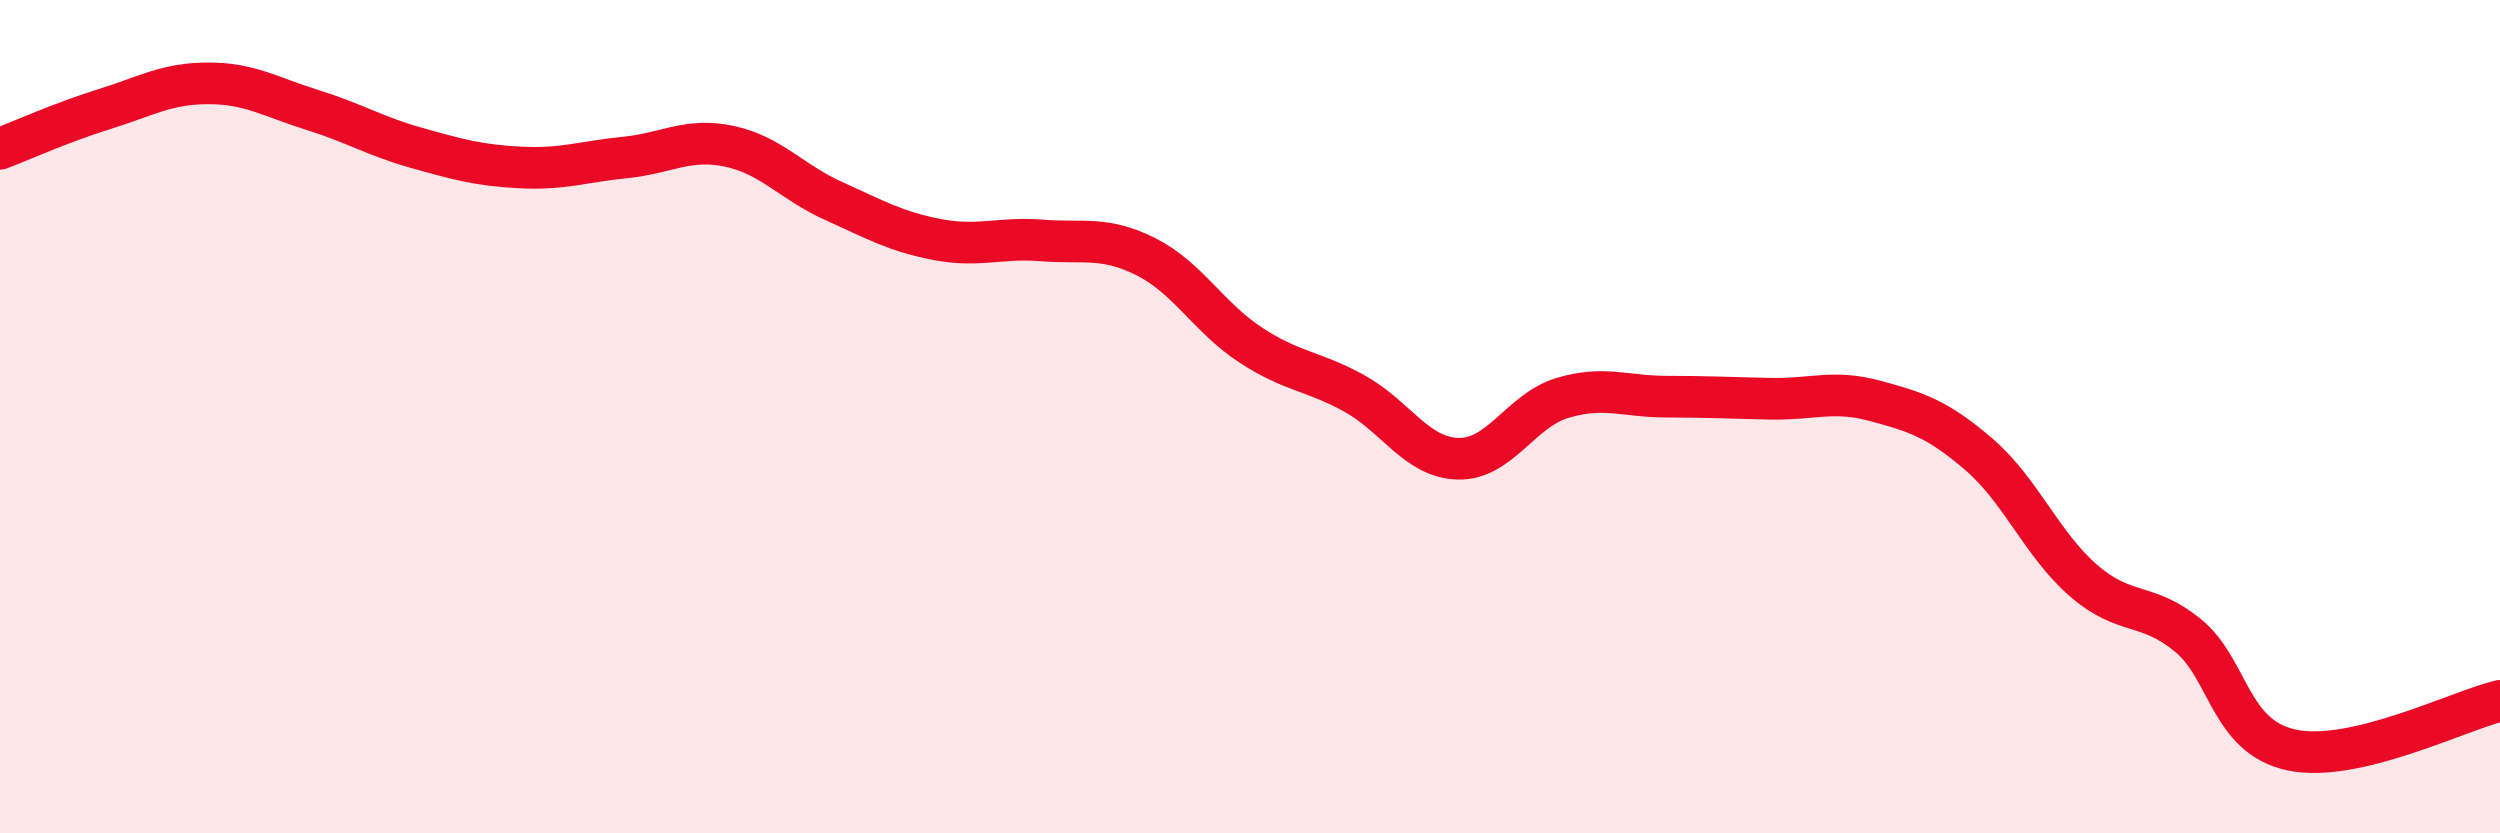
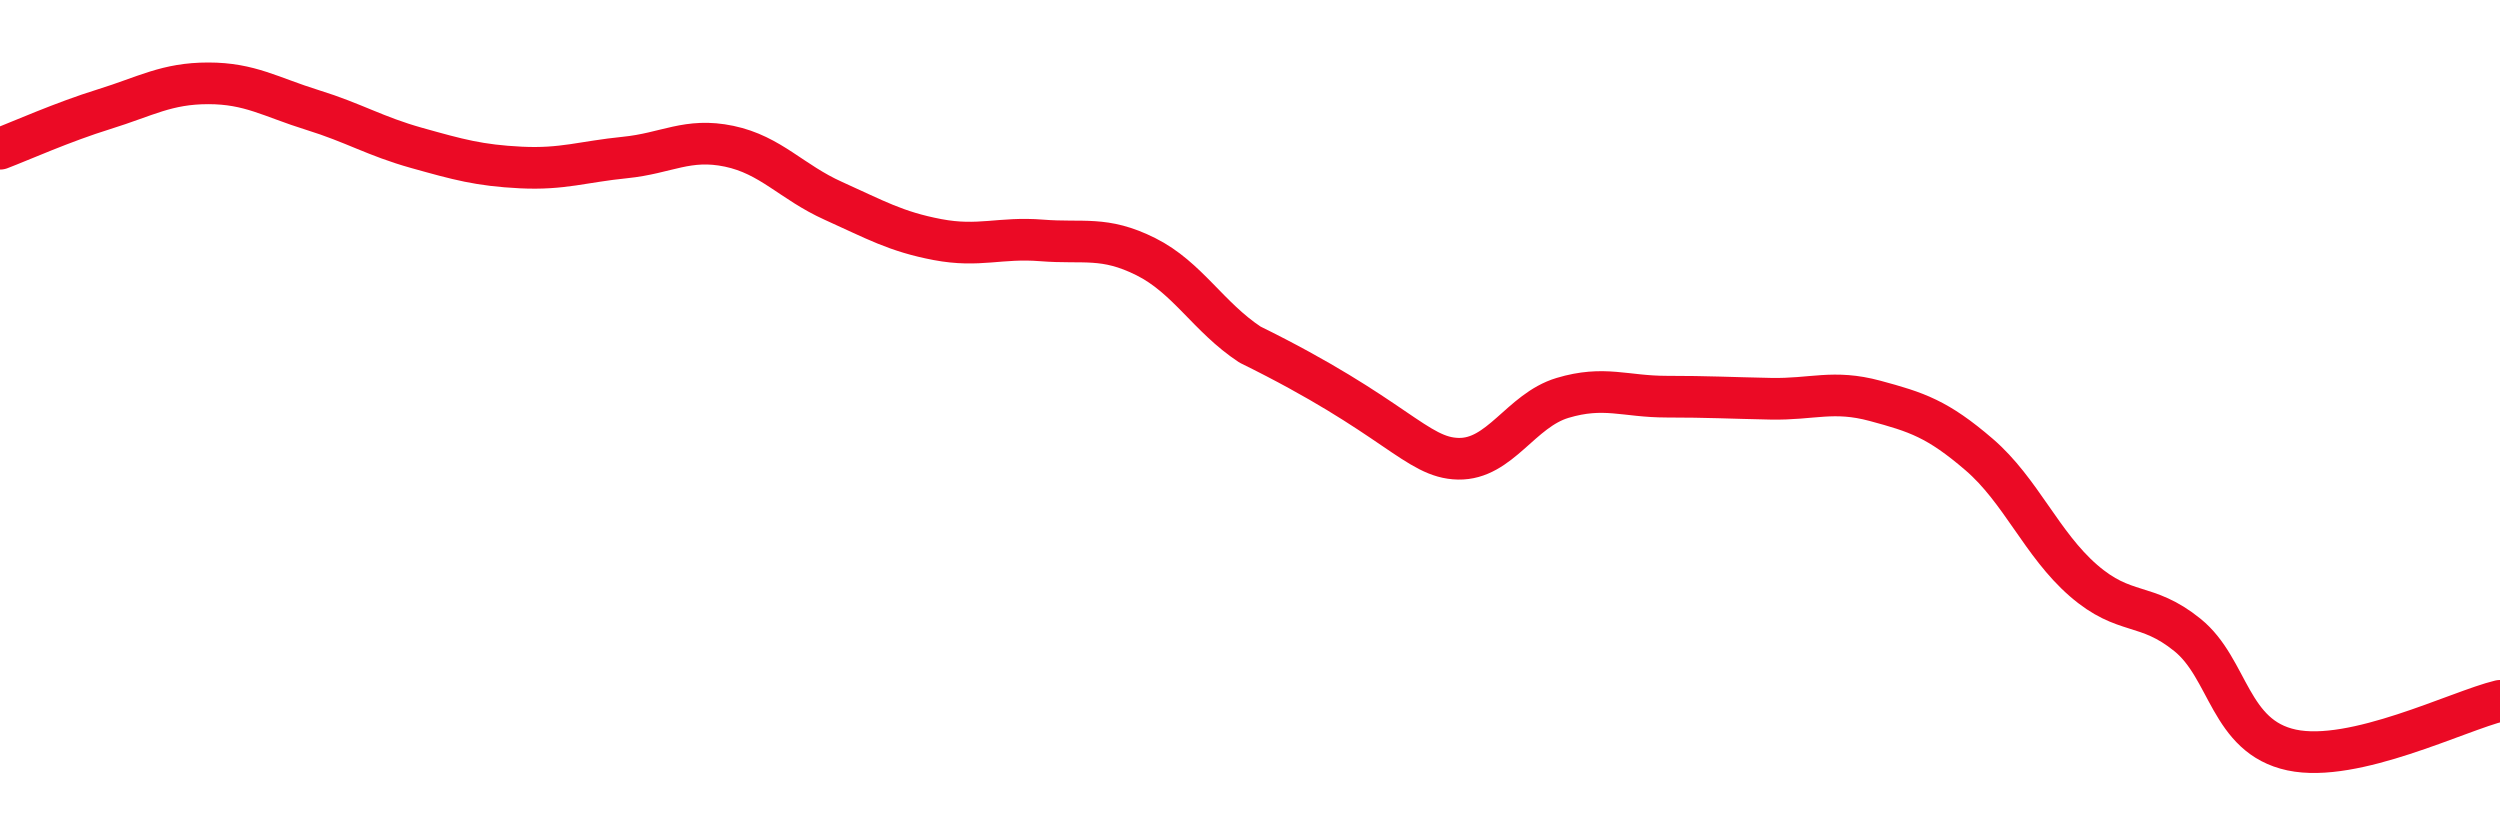
<svg xmlns="http://www.w3.org/2000/svg" width="60" height="20" viewBox="0 0 60 20">
-   <path d="M 0,3.57 C 0.5,3.38 1.5,2.93 2.5,2.62 C 3.5,2.31 4,2 5,2 C 6,2 6.5,2.33 7.5,2.64 C 8.5,2.95 9,3.27 10,3.55 C 11,3.83 11.5,3.97 12.5,4.02 C 13.5,4.07 14,3.88 15,3.78 C 16,3.68 16.5,3.3 17.5,3.51 C 18.5,3.72 19,4.37 20,4.82 C 21,5.27 21.5,5.56 22.5,5.75 C 23.5,5.94 24,5.69 25,5.77 C 26,5.85 26.5,5.66 27.5,6.16 C 28.5,6.66 29,7.61 30,8.27 C 31,8.93 31.5,8.89 32.5,9.44 C 33.5,9.99 34,10.99 35,11.01 C 36,11.03 36.5,9.85 37.5,9.55 C 38.5,9.25 39,9.52 40,9.52 C 41,9.52 41.5,9.55 42.5,9.57 C 43.5,9.59 44,9.35 45,9.62 C 46,9.89 46.5,10.05 47.5,10.91 C 48.5,11.77 49,13.06 50,13.93 C 51,14.8 51.5,14.43 52.5,15.24 C 53.5,16.05 53.5,17.68 55,18 C 56.5,18.32 59,17.06 60,16.82L60 20L0 20Z" fill="#EB0A25" opacity="0.1" stroke-linecap="round" stroke-linejoin="round" />
-   <path d="M 0,3.57 C 0.5,3.38 1.5,2.93 2.5,2.62 C 3.5,2.31 4,2 5,2 C 6,2 6.5,2.33 7.5,2.64 C 8.5,2.95 9,3.27 10,3.55 C 11,3.83 11.5,3.97 12.5,4.02 C 13.5,4.07 14,3.88 15,3.78 C 16,3.68 16.5,3.3 17.5,3.51 C 18.5,3.72 19,4.37 20,4.82 C 21,5.27 21.5,5.56 22.5,5.75 C 23.5,5.94 24,5.69 25,5.77 C 26,5.85 26.5,5.66 27.5,6.16 C 28.5,6.66 29,7.61 30,8.27 C 31,8.93 31.5,8.89 32.5,9.44 C 33.5,9.99 34,10.99 35,11.01 C 36,11.03 36.5,9.85 37.5,9.55 C 38.5,9.25 39,9.52 40,9.52 C 41,9.52 41.5,9.55 42.5,9.57 C 43.5,9.59 44,9.35 45,9.62 C 46,9.89 46.5,10.05 47.5,10.91 C 48.5,11.77 49,13.06 50,13.93 C 51,14.8 51.5,14.43 52.5,15.24 C 53.5,16.05 53.5,17.68 55,18 C 56.5,18.32 59,17.06 60,16.82" stroke="#EB0A25" stroke-width="1" fill="none" stroke-linecap="round" stroke-linejoin="round" />
+   <path d="M 0,3.57 C 0.5,3.38 1.5,2.93 2.5,2.62 C 3.5,2.31 4,2 5,2 C 6,2 6.5,2.33 7.5,2.64 C 8.5,2.95 9,3.27 10,3.55 C 11,3.83 11.5,3.97 12.5,4.02 C 13.5,4.07 14,3.88 15,3.78 C 16,3.68 16.5,3.3 17.5,3.51 C 18.5,3.72 19,4.37 20,4.82 C 21,5.27 21.5,5.56 22.5,5.75 C 23.5,5.94 24,5.69 25,5.77 C 26,5.85 26.5,5.66 27.5,6.16 C 28.5,6.66 29,7.61 30,8.27 C 33.5,9.99 34,10.99 35,11.01 C 36,11.03 36.5,9.85 37.5,9.55 C 38.5,9.25 39,9.52 40,9.52 C 41,9.52 41.5,9.55 42.5,9.57 C 43.5,9.59 44,9.35 45,9.62 C 46,9.89 46.5,10.05 47.5,10.91 C 48.5,11.77 49,13.06 50,13.93 C 51,14.8 51.5,14.43 52.5,15.24 C 53.5,16.05 53.5,17.68 55,18 C 56.5,18.32 59,17.06 60,16.82" stroke="#EB0A25" stroke-width="1" fill="none" stroke-linecap="round" stroke-linejoin="round" />
</svg>